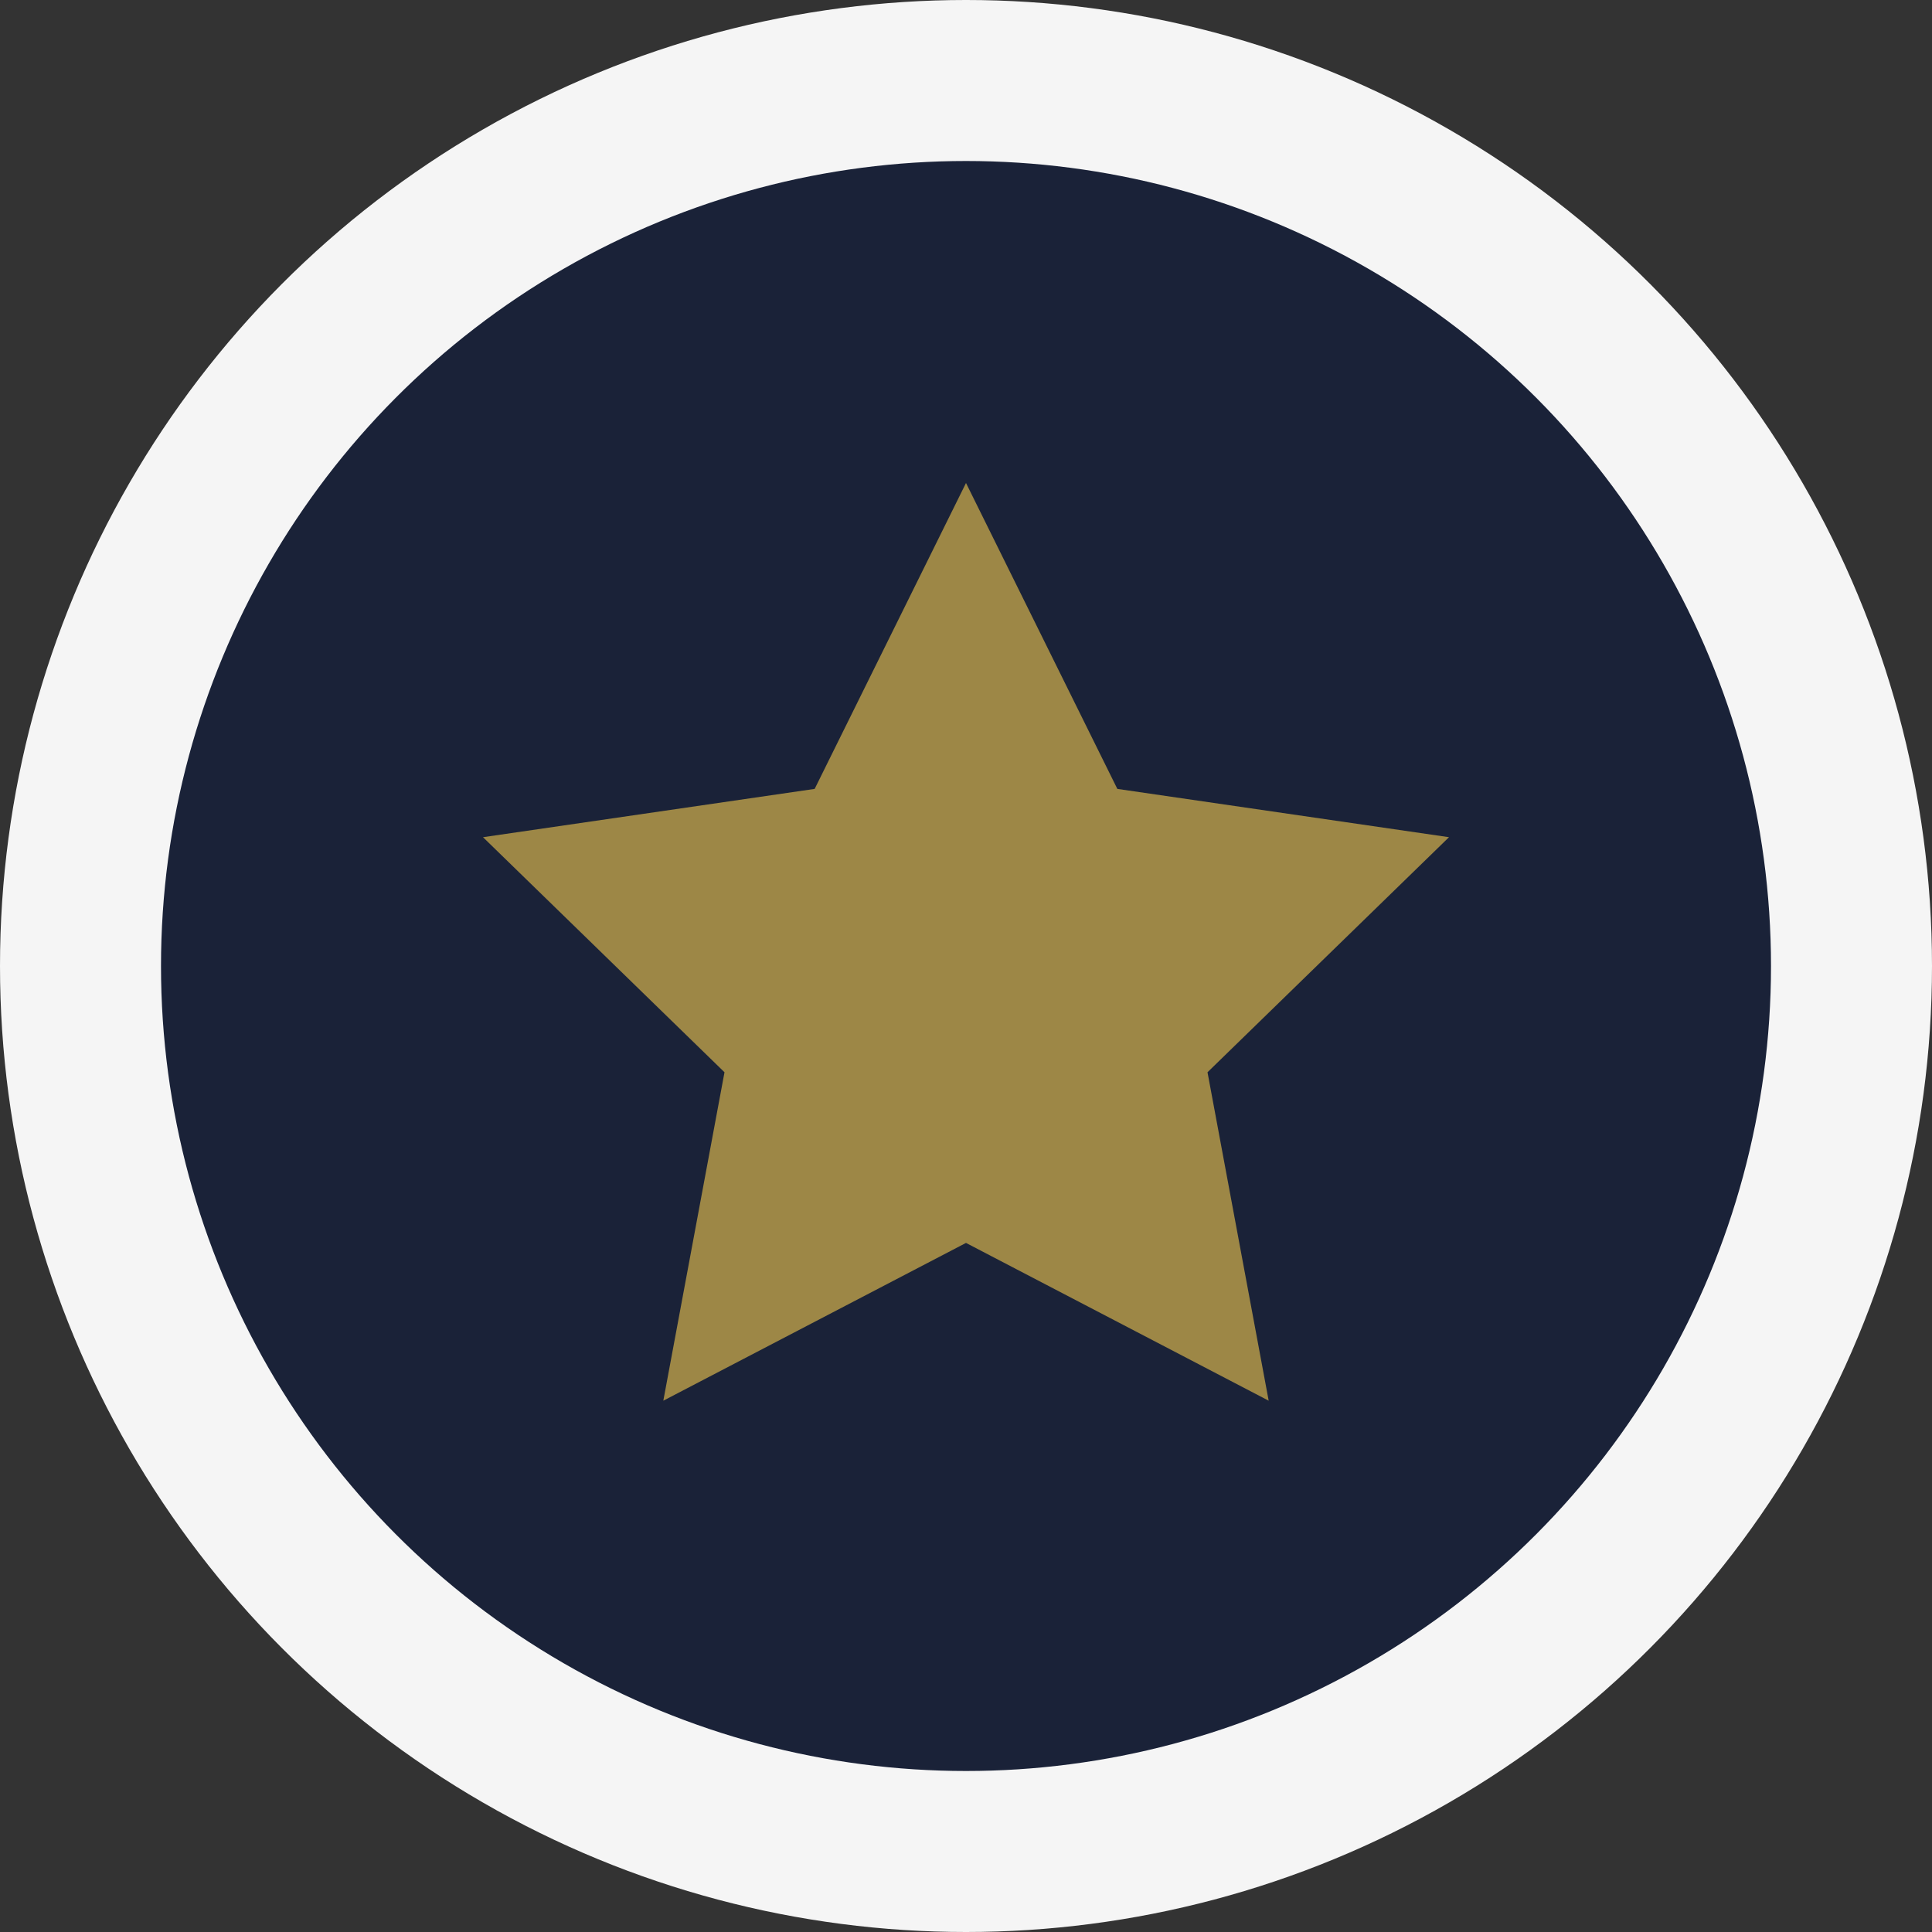
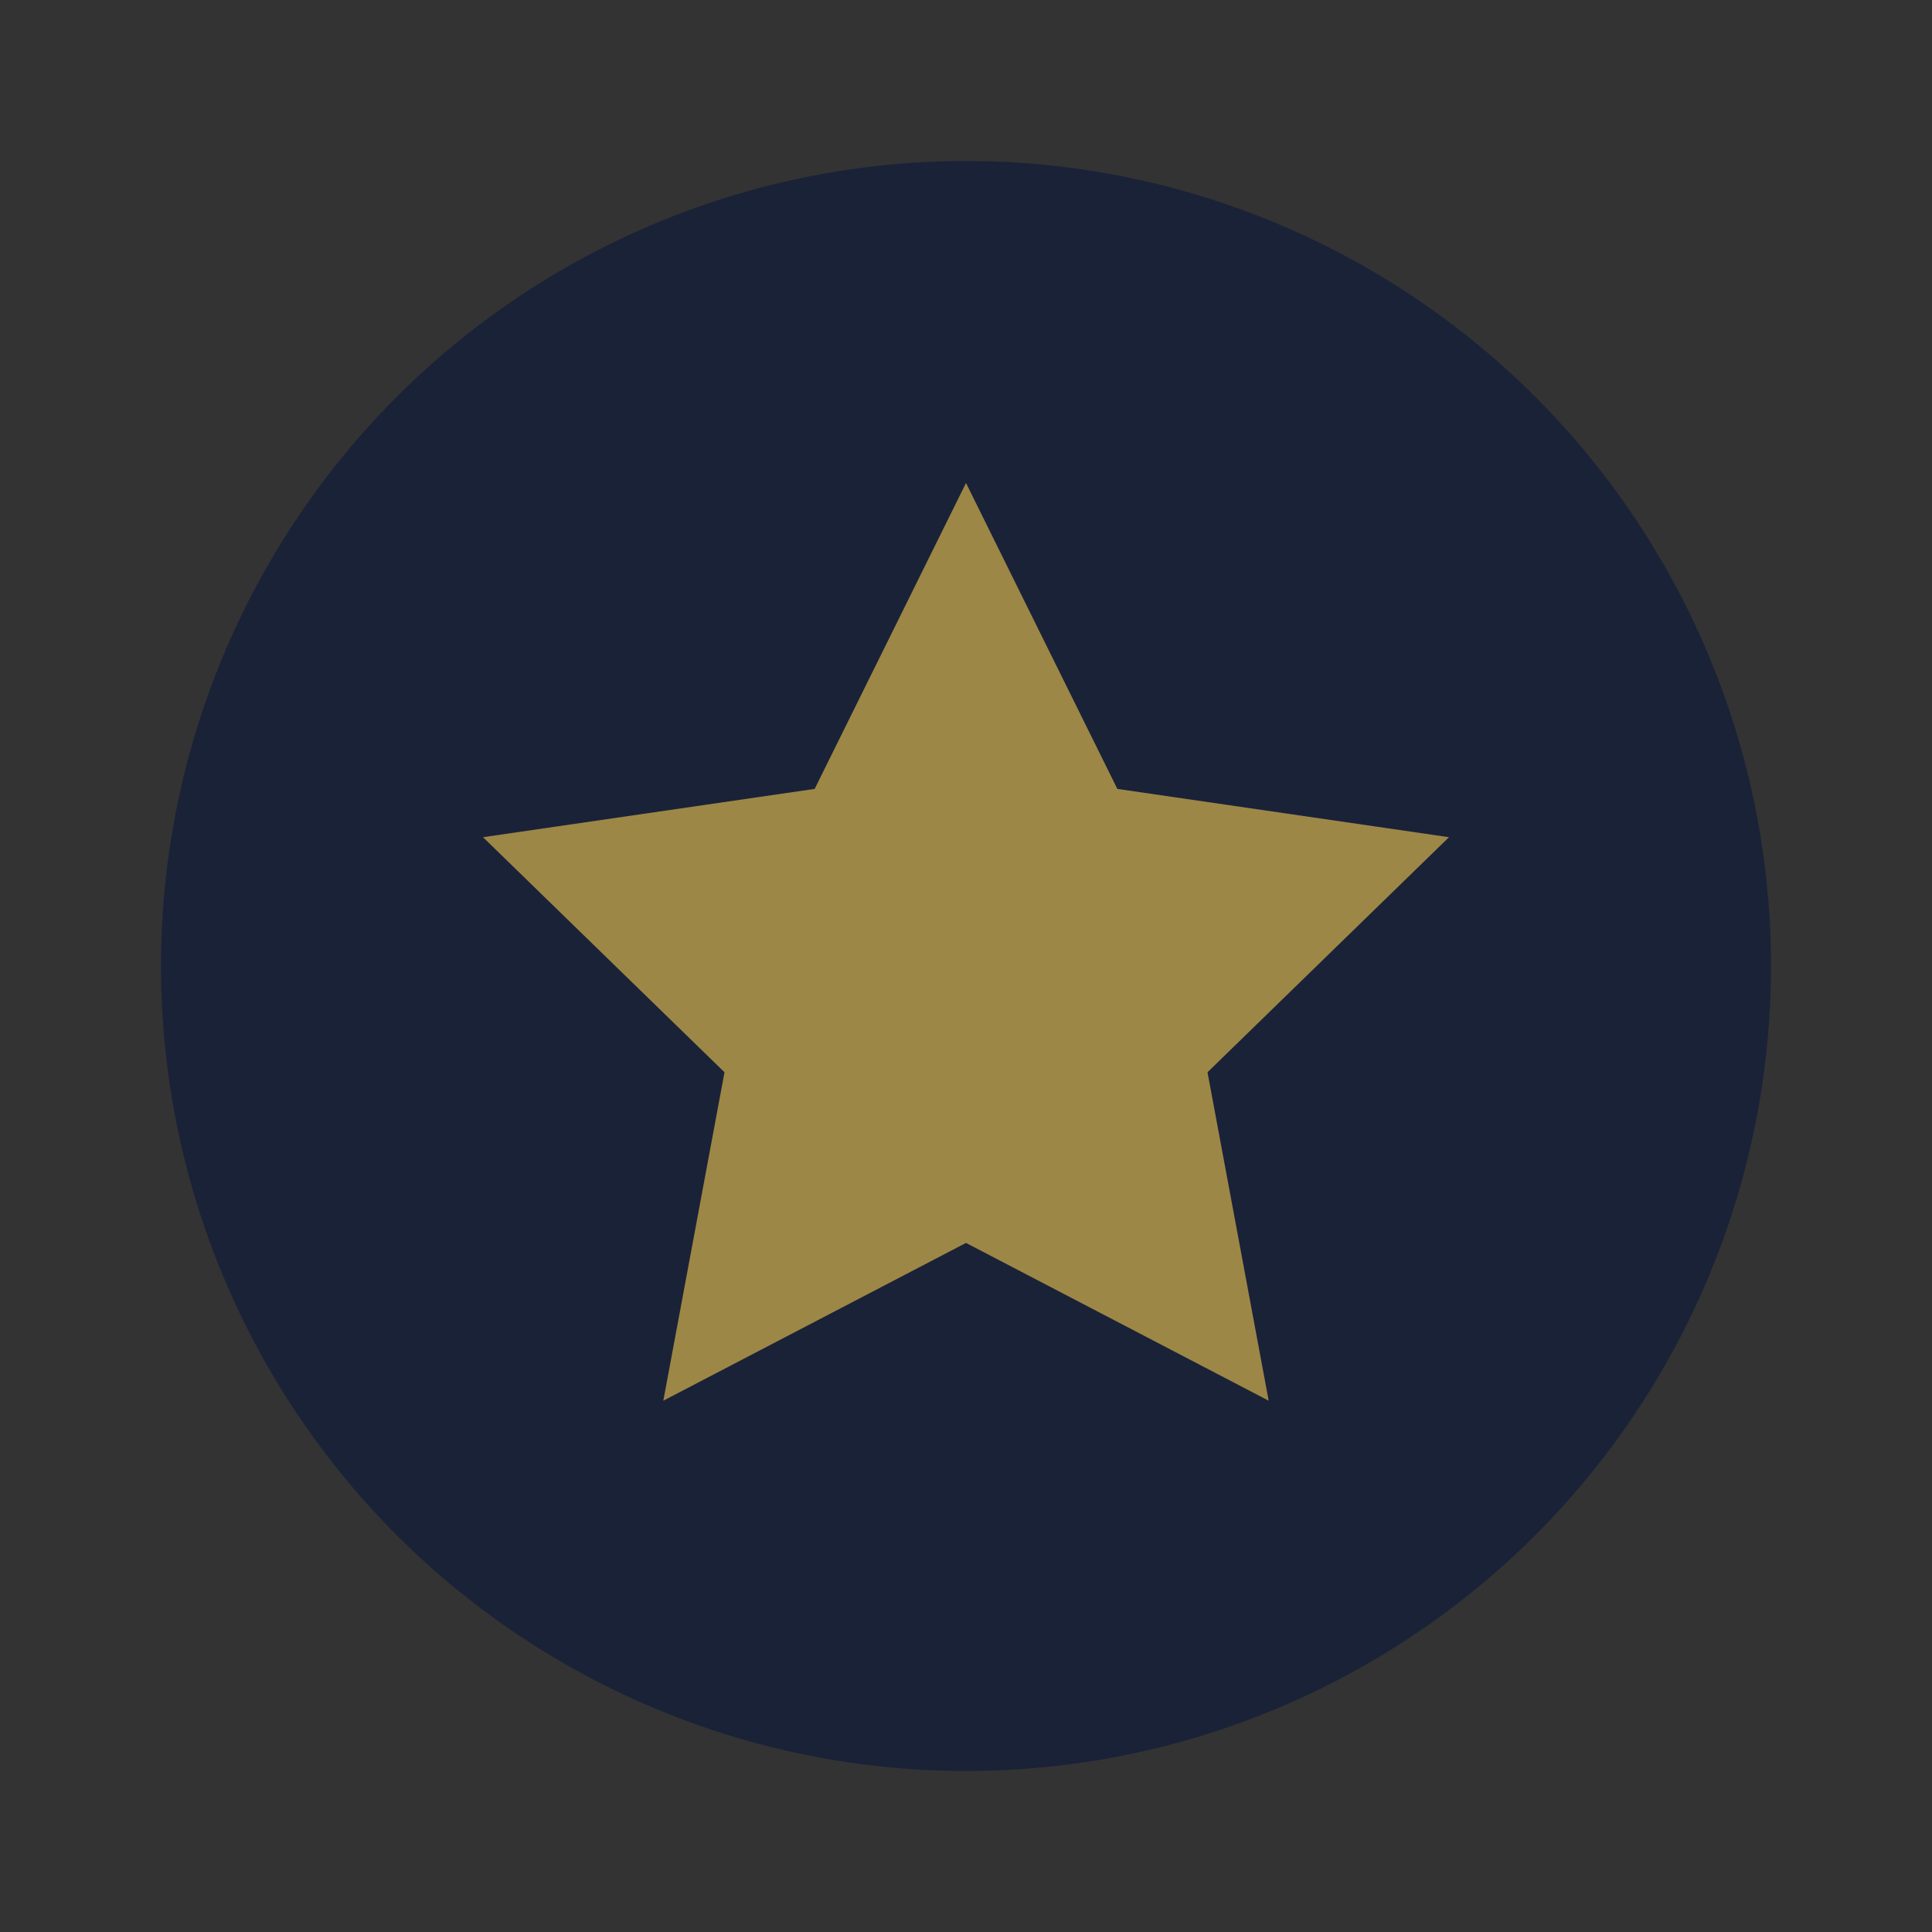
<svg xmlns="http://www.w3.org/2000/svg" width="60" height="60" viewBox="0 0 60 60">
  <rect x="0" y="0" width="60" height="60" fill="#333333" stroke="none" />
  <style>
    .background { fill: #f5f5f5; }
    .circle { fill: #1a2238; }
    .star { fill: #9d8746; }
  </style>
-   <circle class="background" cx="30" cy="30" r="30" />
  <circle class="circle" cx="30" cy="30" r="25" />
  <path class="star" d="M30,15 L34.7,24.5 L45,26 L37.5,33.3 L39.4,43.5 L30,38.6 L20.6,43.5 L22.5,33.3 L15,26 L25.3,24.5 Z" />
</svg>